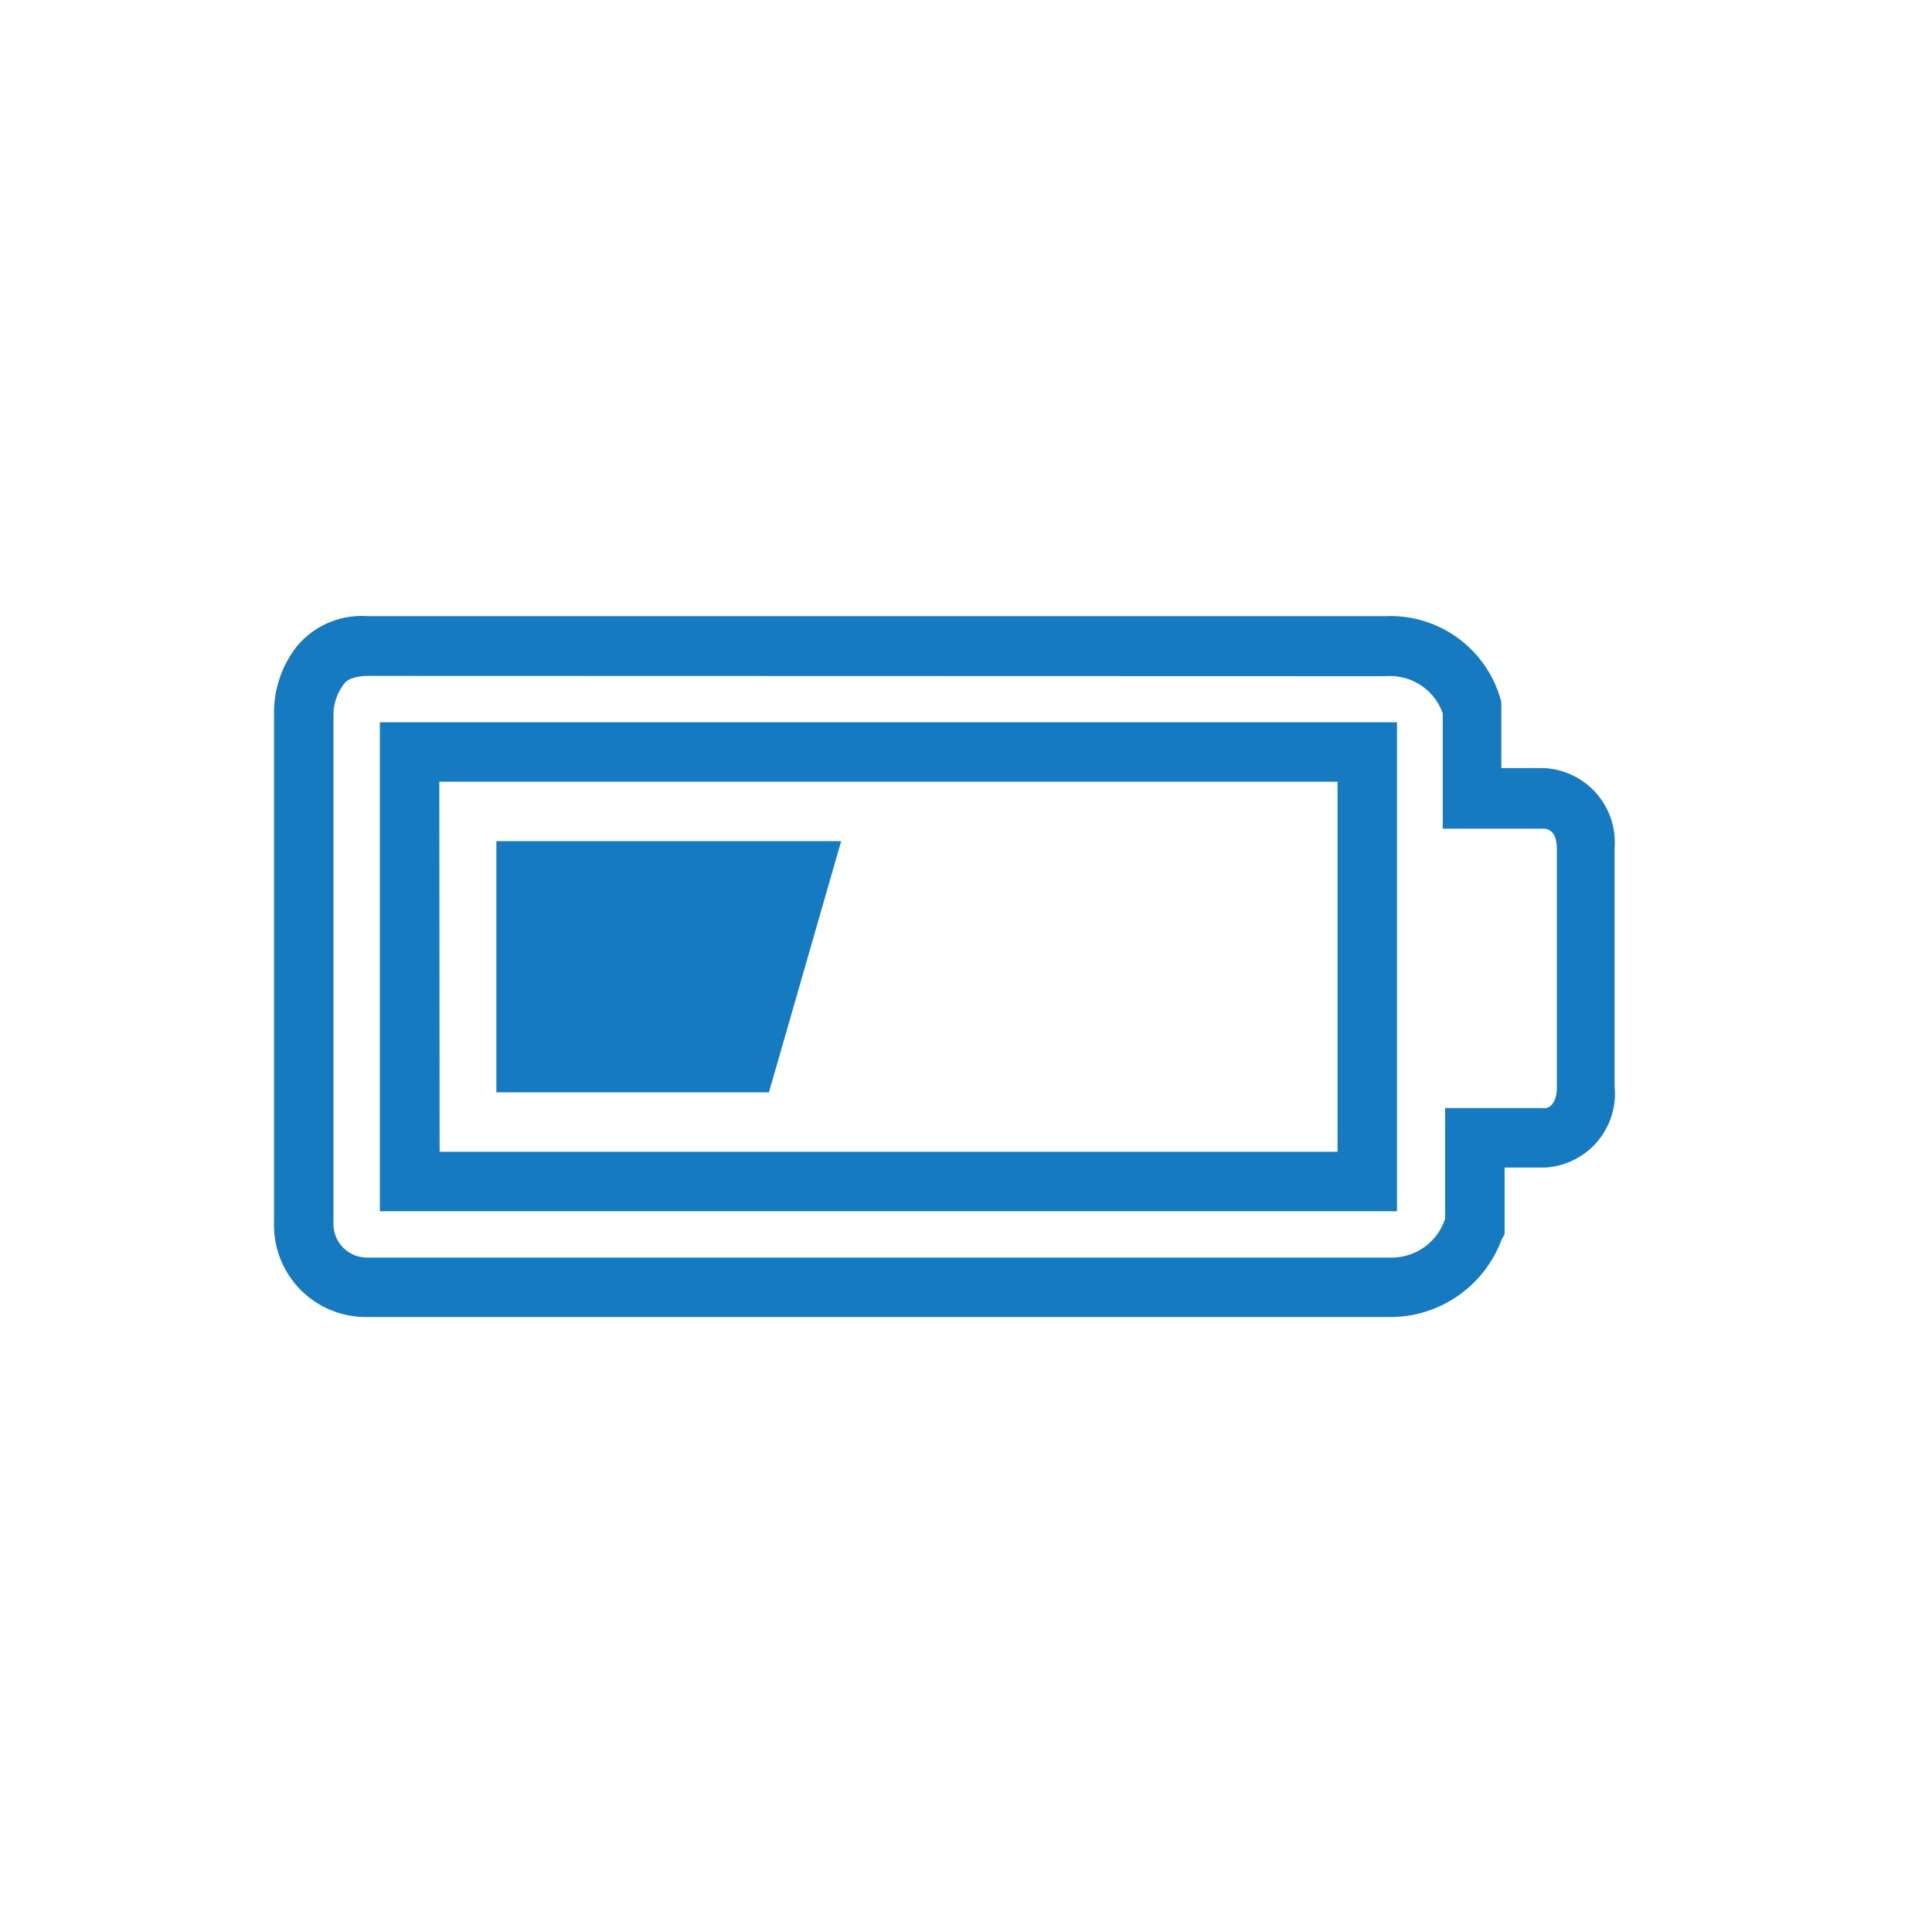
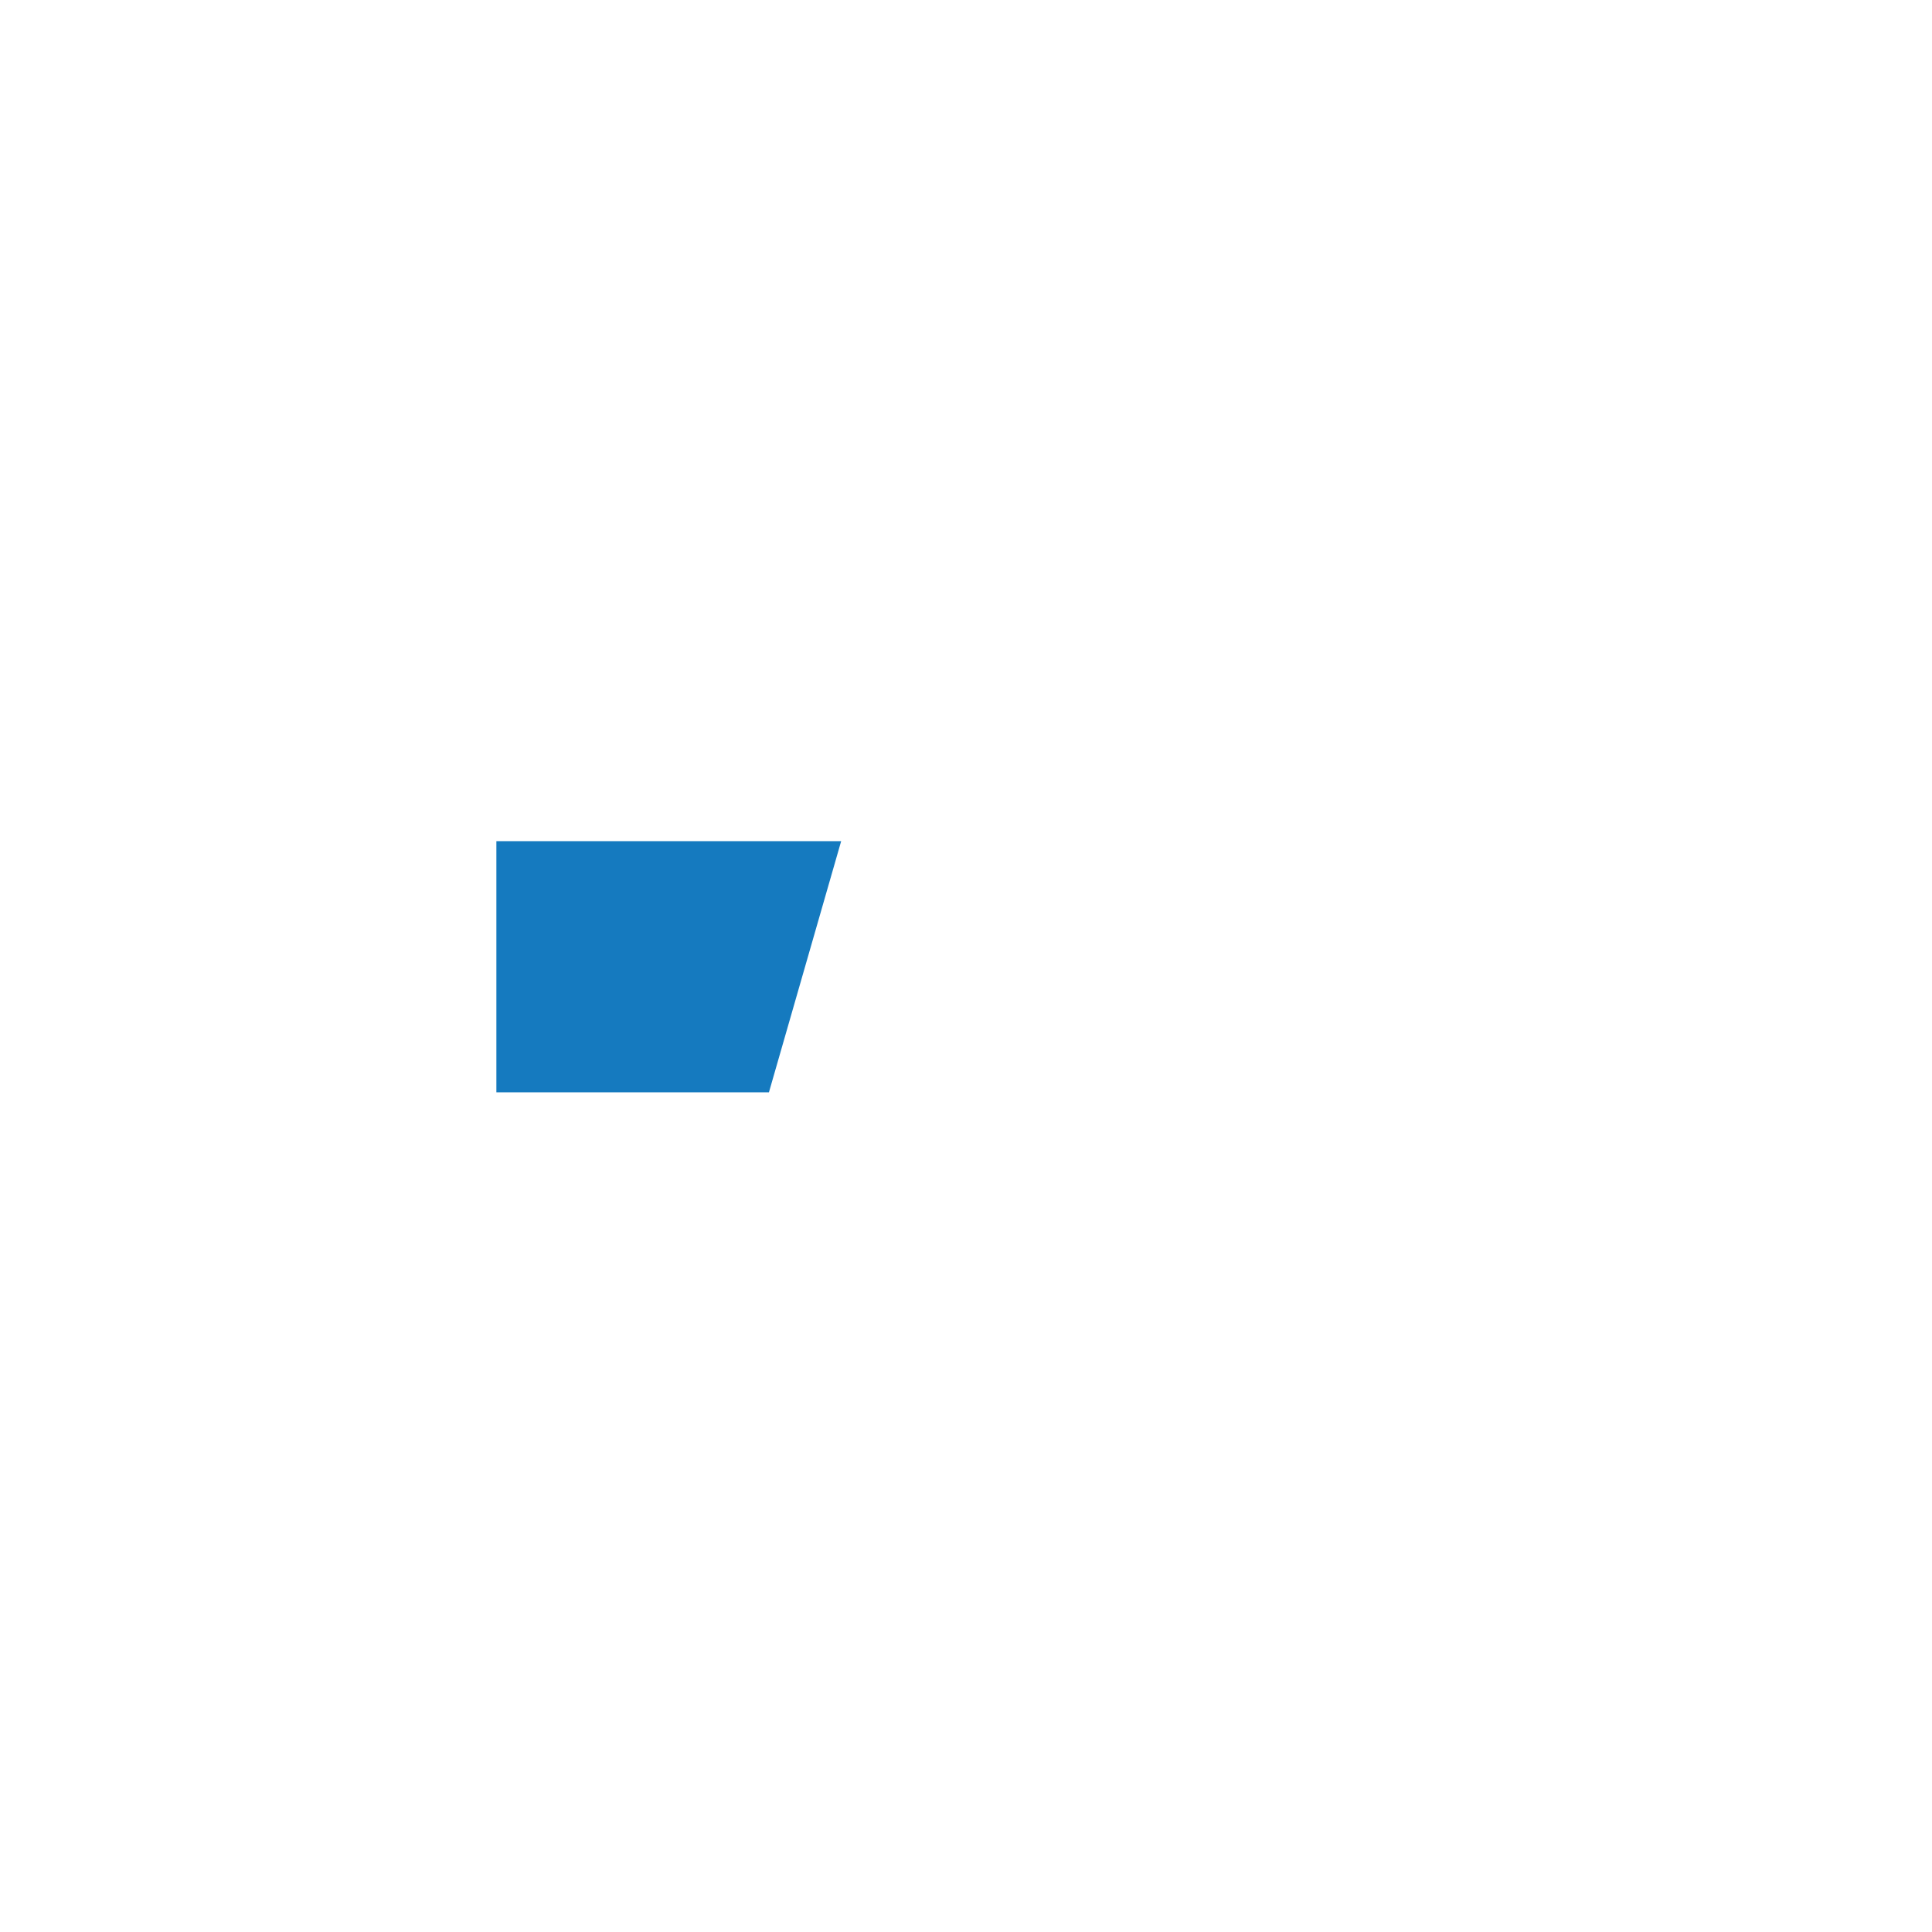
<svg xmlns="http://www.w3.org/2000/svg" viewBox="0 0 65 65">
  <defs>
    <style>.cls-1{fill:#157abf;}</style>
  </defs>
  <title>all_icons</title>
  <g id="Layer_6" data-name="Layer 6">
-     <path class="cls-1" d="M46.86,44.31H12.33a3.09,3.09,0,0,1-3.11-3.19V24A3.6,3.6,0,0,1,10,21.73a2.84,2.84,0,0,1,2.37-1H46.62a3.85,3.85,0,0,1,3.89,2.89l0,.38v1.84h1.35a2.5,2.5,0,0,1,2.46,2.7v8A2.49,2.49,0,0,1,52,39.28H50.62v2.24l-.11.21A4,4,0,0,1,46.86,44.31ZM12.41,22.74c-.59,0-.78.19-.82.25a1.71,1.71,0,0,0-.37,1V41.12a1.13,1.13,0,0,0,1.11,1.19H46.86A1.89,1.89,0,0,0,48.62,41V37.28H52c.1,0,.38-.13.38-.7v-8c0-.58-.25-.7-.46-.7H48.54V24a1.88,1.88,0,0,0-1.92-1.25Z" />
-     <path class="cls-1" d="M47,40.75H12.78V24.3H47Zm-32.21-2H45V26.3H14.78Z" />
    <polygon class="cls-1" points="16.7 28.3 28.3 28.3 25.87 36.75 16.7 36.75 16.7 28.3" />
  </g>
</svg>